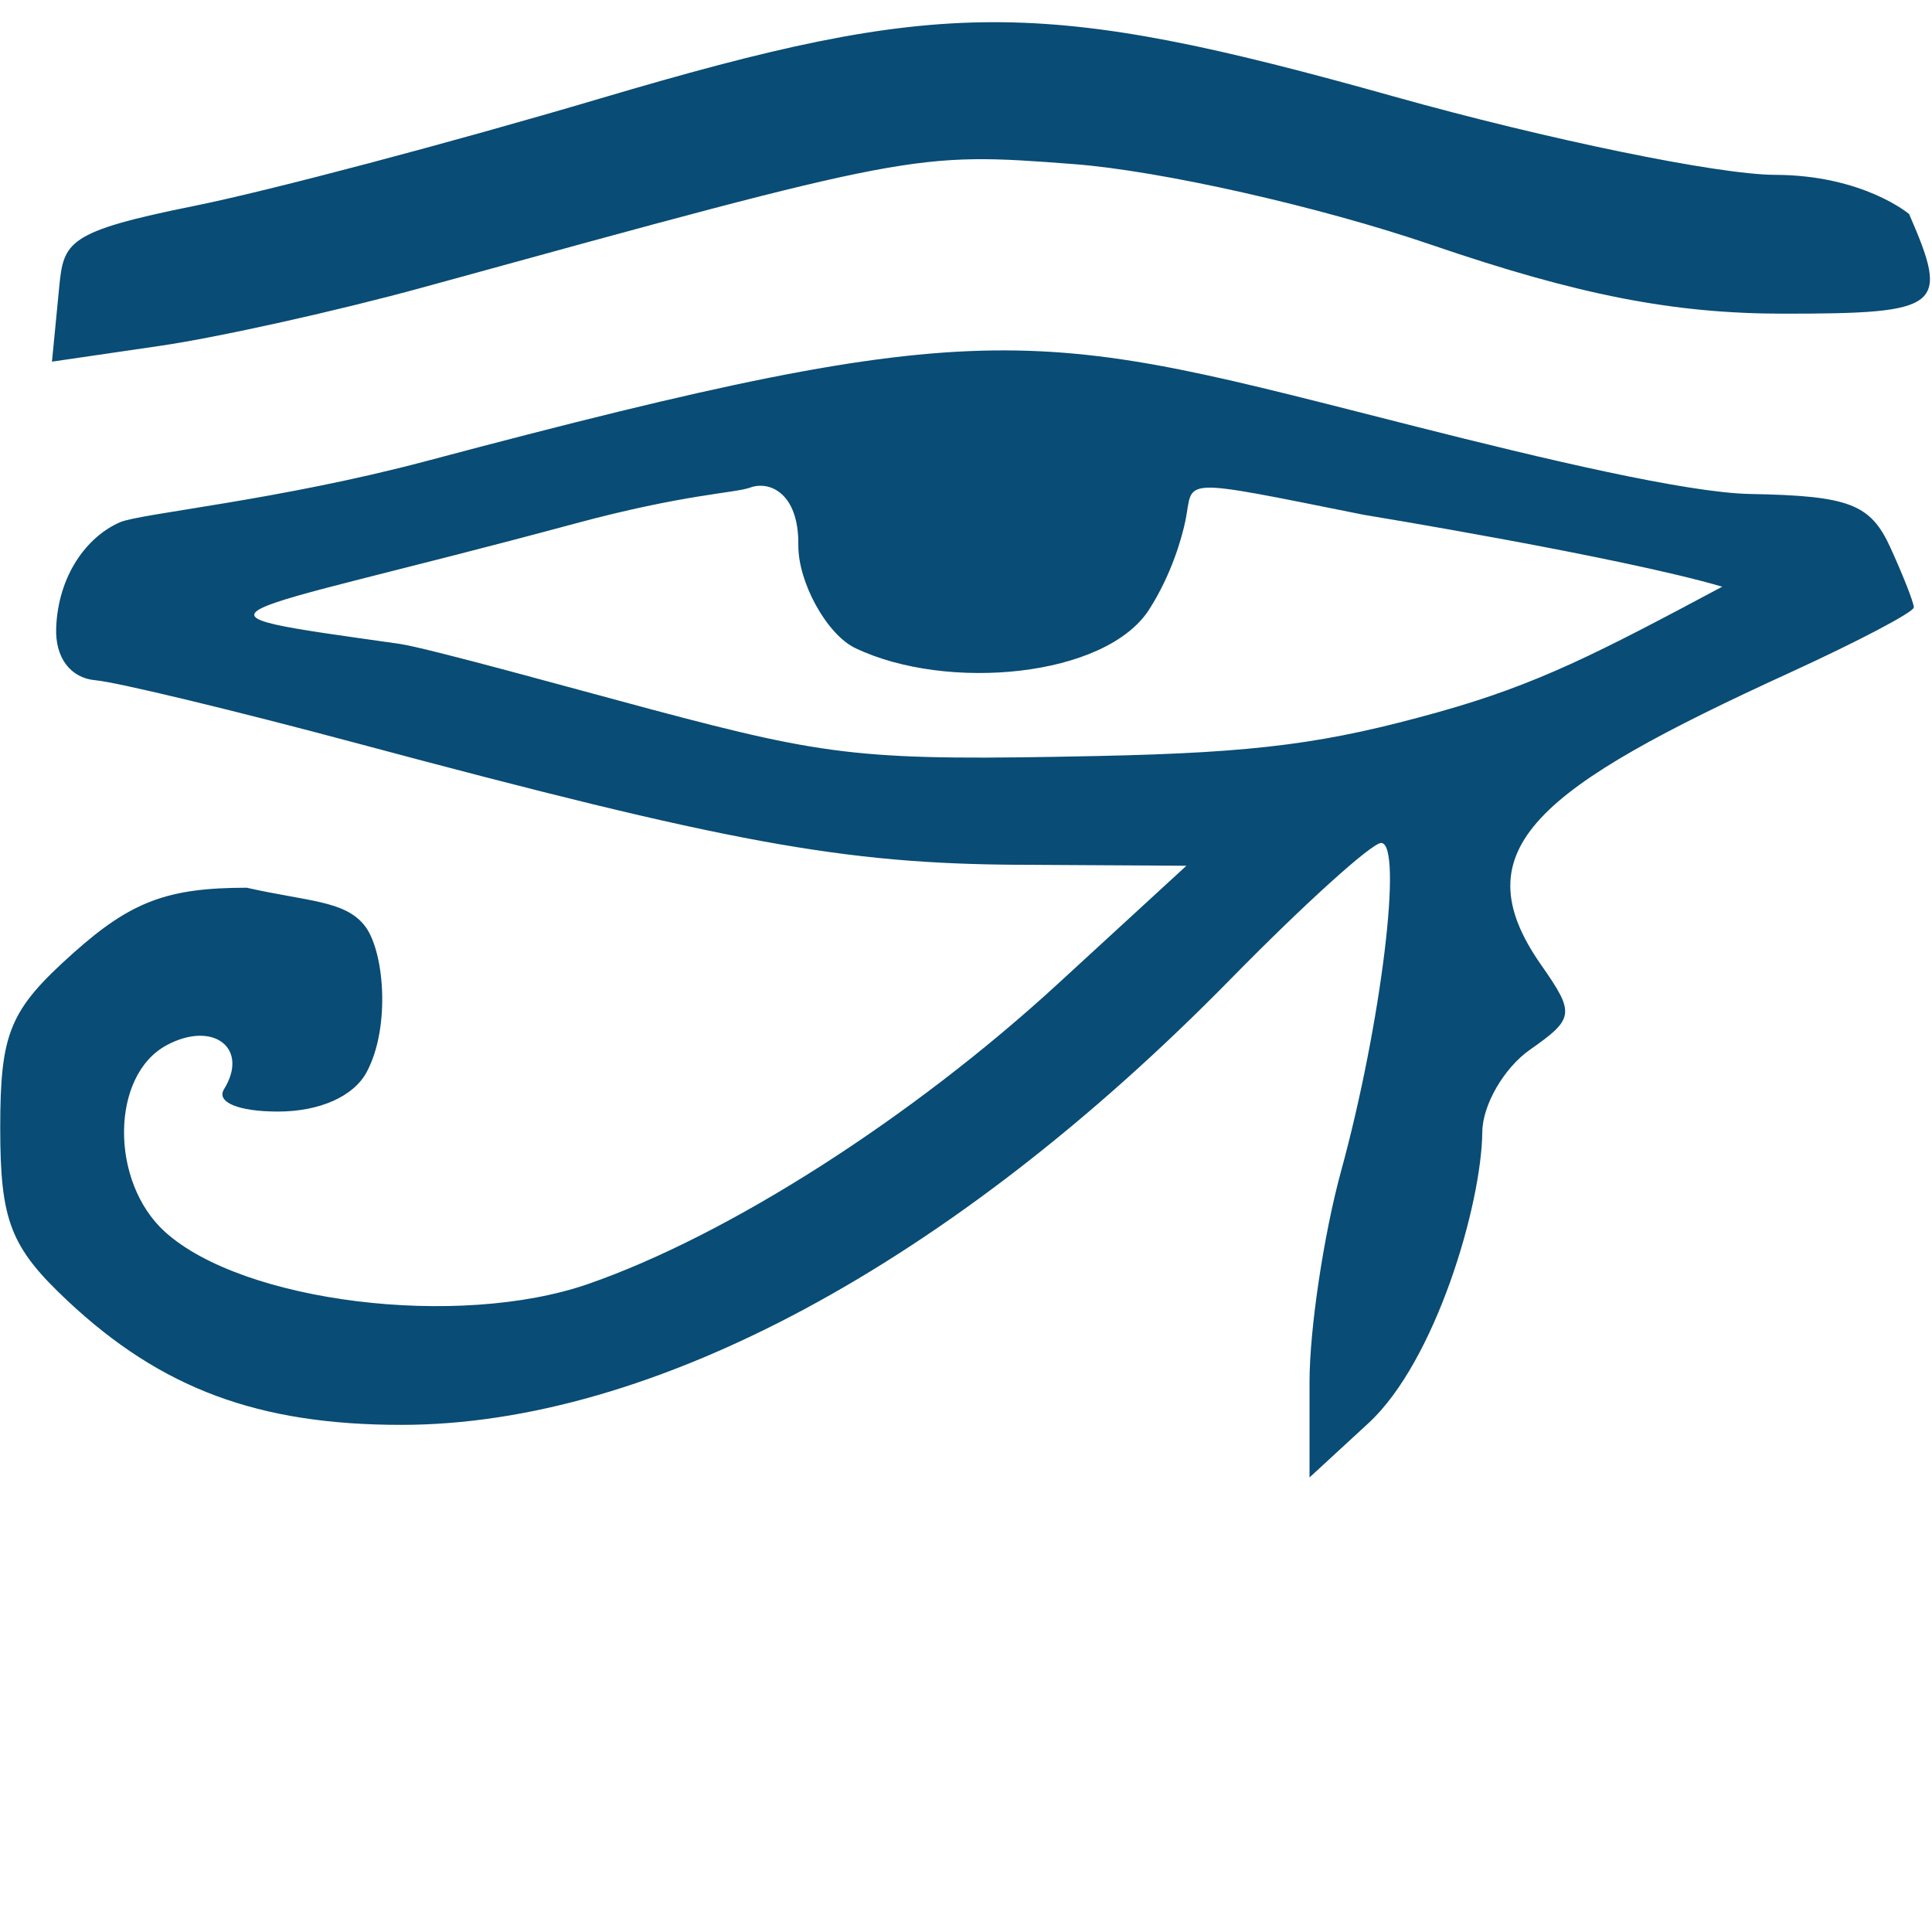
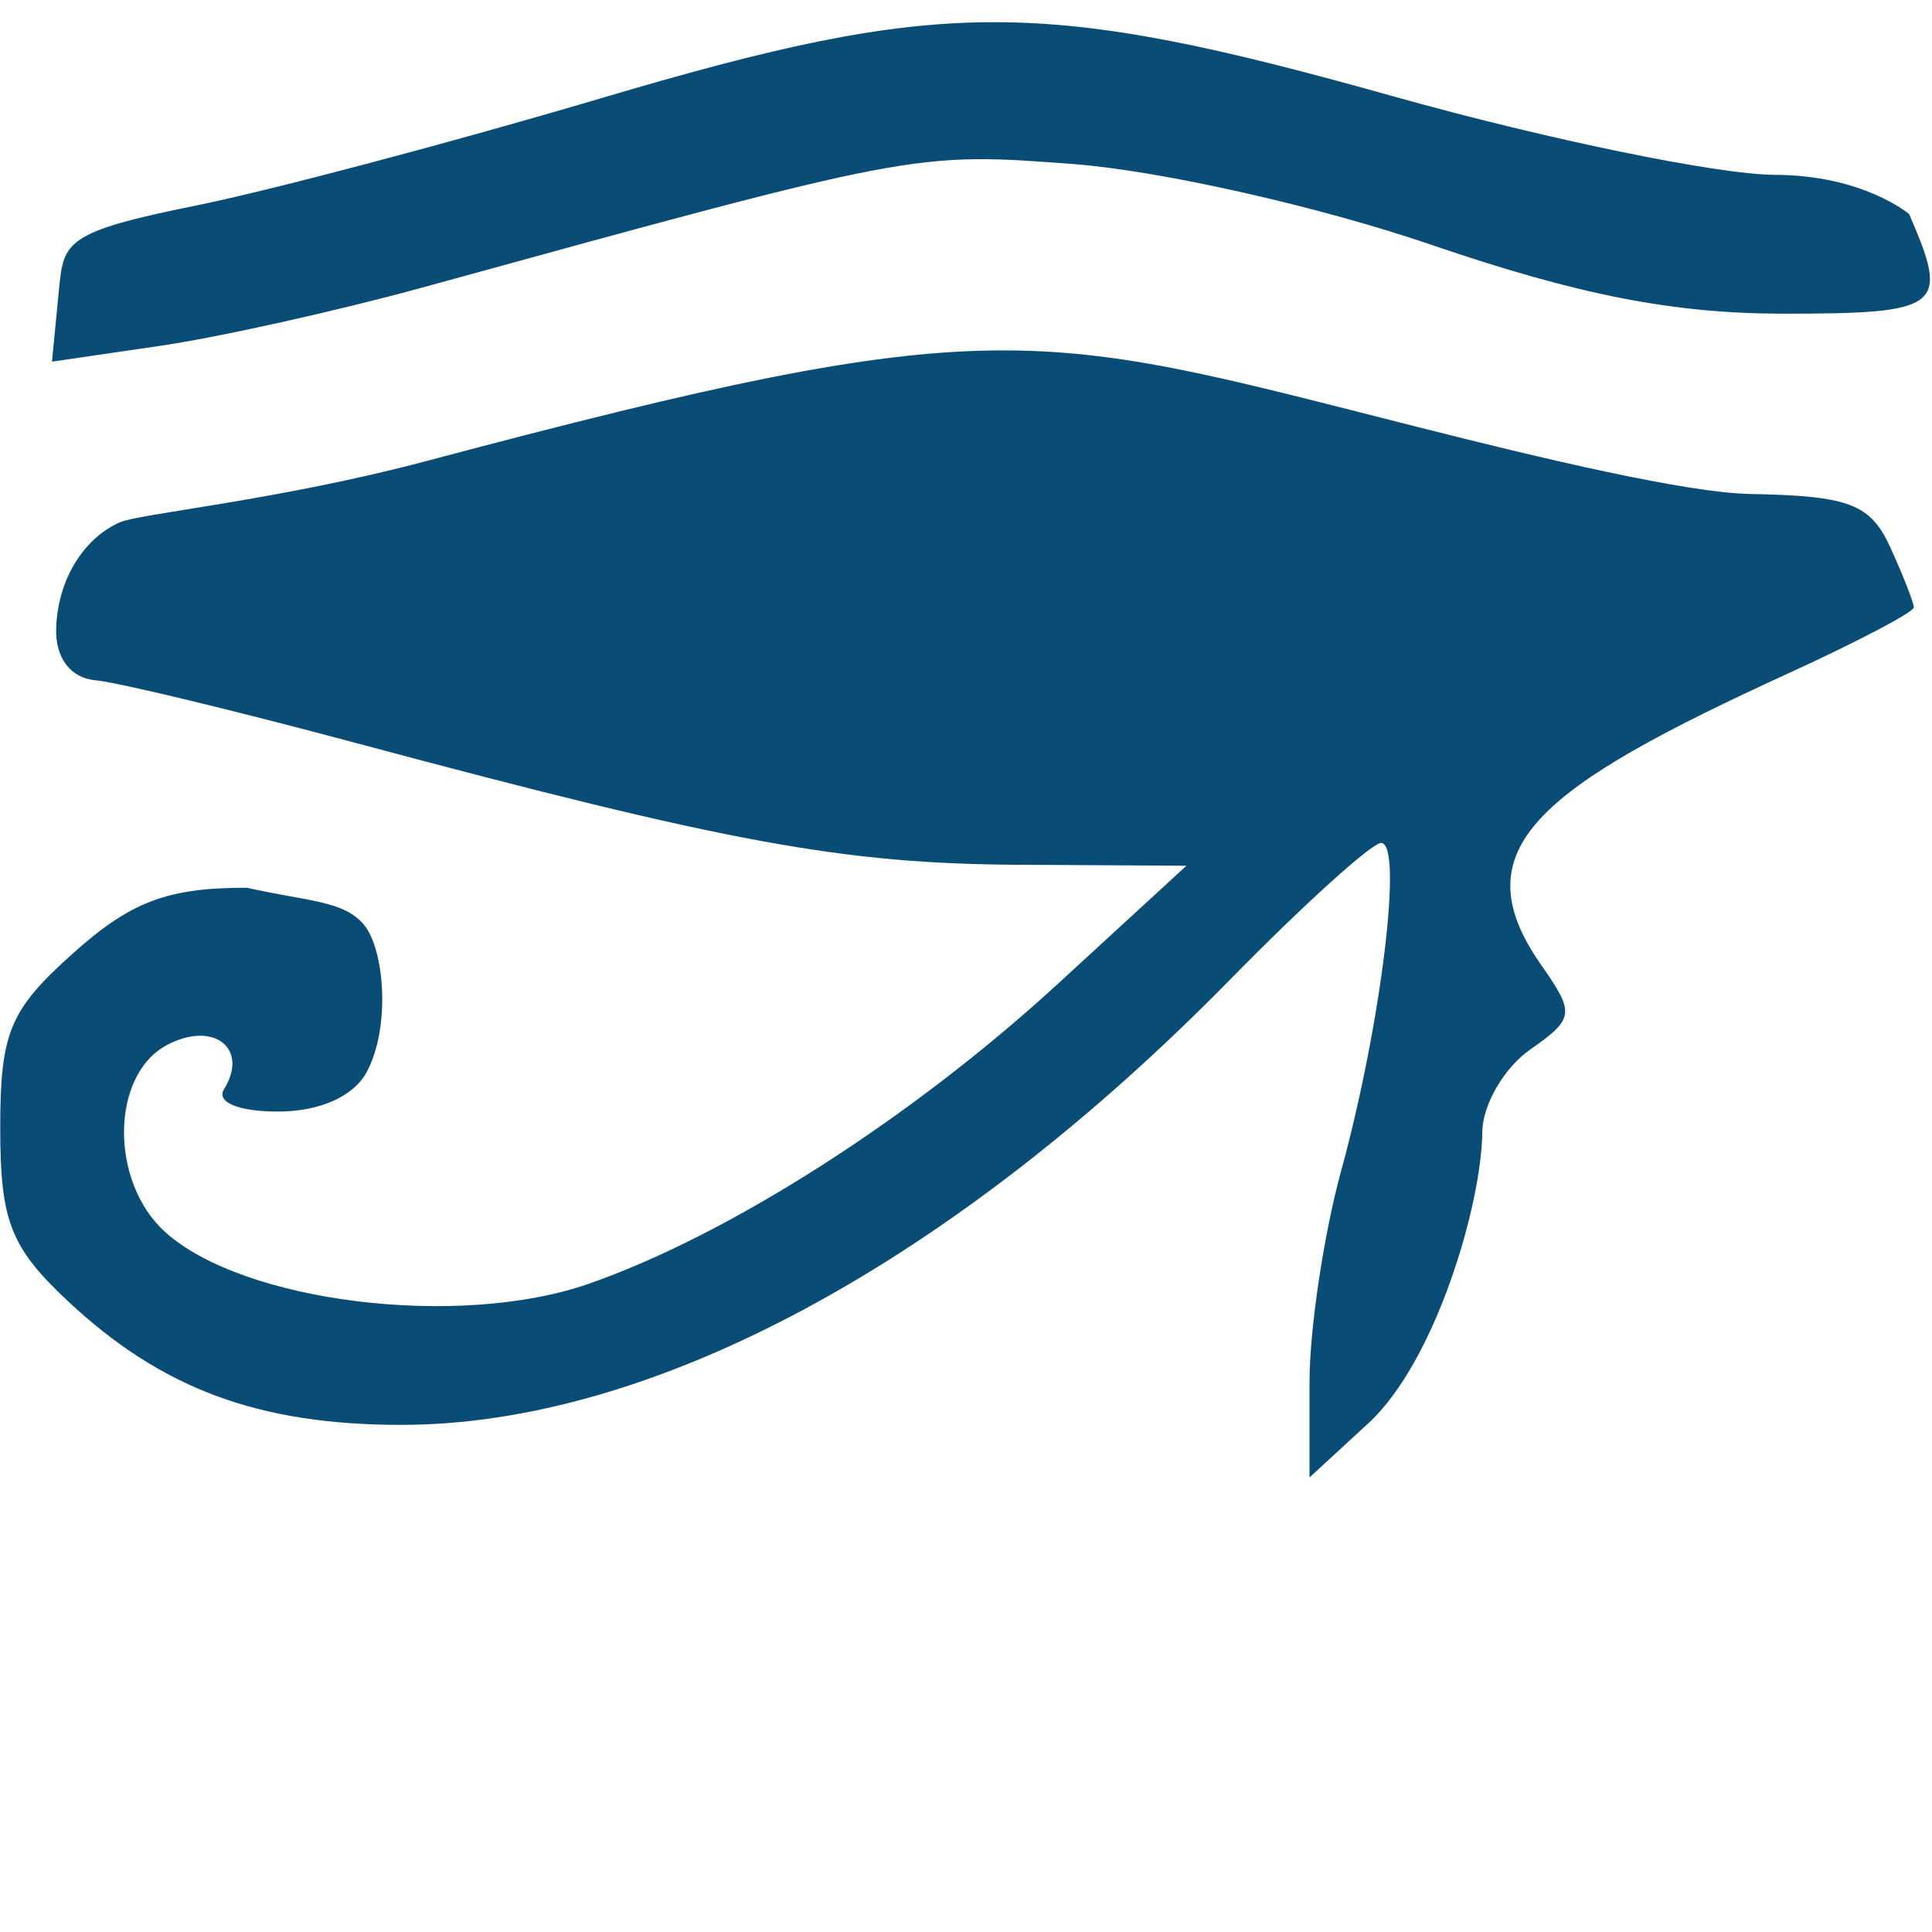
<svg xmlns="http://www.w3.org/2000/svg" viewBox="0 0 100 100">
  <style>@media (prefers-color-scheme:dark){svg{fill:#fff}}</style>
-   <path fill="#094c75" d="m 67.781,71.526 c 0,-2.721 0.736,-7.634 1.635,-10.918 2.077,-7.583 3.223,-16.976 2.071,-16.976 -0.486,0 -3.994,3.173 -7.797,7.051 -14.449,14.735 -29.953,23.068 -42.916,23.068 -7.4,0 -12.43,-1.871 -17.287,-6.431 -2.944,-2.764 -3.475,-4.13 -3.475,-8.937 0,-4.945 0.486,-6.109 3.783,-9.054 2.988,-2.67 4.875,-3.38 8.978,-3.38 3.163,0.711 5.033,0.664 6.064,1.917 1.045,1.232 1.407,5.263 0.143,7.624 -0.675,1.261 -2.435,2.044 -4.597,2.044 -2.04,0 -3.204,-0.484 -2.787,-1.158 1.314,-2.126 -0.561,-3.567 -2.966,-2.279 -2.907,1.556 -2.957,7.069 -0.088,9.666 4.035,3.651 15.191,5.024 21.902,2.695 7.251,-2.517 16.739,-8.579 24.308,-15.532 l 6.657,-6.115 -8.688,-0.05 C 43.623,44.708 37.703,43.622 18.547,38.49 12.176,36.783 6.05,35.306 4.935,35.209 3.671,35.098 2.842,34.068 2.908,32.476 3.02,29.788 4.48,27.788 6.207,27.033 7.244,26.58 14.436,25.894 22.061,23.866 c 29.699,-7.899 31.502,-6.781 51.287,-1.772 6.462,1.636 13.942,3.415 17.257,3.475 5.106,0.092 6.212,0.515 7.24,2.769 0.668,1.464 1.214,2.859 1.214,3.101 0,0.242 -2.893,1.764 -6.43,3.383 -12.985,5.945 -17.083,9.094 -12.855,15.13 1.753,2.503 1.718,2.769 -0.579,4.378 -1.345,0.942 -2.457,2.856 -2.471,4.254 -0.038,3.777 -2.425,11.885 -5.894,15.08 l -3.049,2.808 z m 6.633,-34.658 c 5.17,-1.441 8.302,-3.07 14.729,-6.501 -5.292,-1.549 -18.571,-3.724 -18.571,-3.724 -9.797,-1.965 -8.769,-1.865 -9.213,0.297 -0.177,0.86 -0.703,2.764 -1.872,4.597 -2.251,3.528 -10.489,4.271 -15.214,2.01 -1.482,-0.709 -2.971,-3.416 -2.951,-5.337 0.029,-2.705 -1.505,-3.336 -2.487,-2.975 -0.796,0.293 -3.385,0.33 -9.071,1.864 -18.785,5.068 -21.355,4.487 -9.111,6.223 1.472,0.209 9.253,2.382 13.052,3.394 9.319,2.483 11.065,2.665 23.125,2.414 8.386,-0.174 11.891,-0.675 17.584,-2.262 z M 3.059,14.916 C 3.292,12.514 3.424,11.993 10.101,10.648 13.925,9.877 23.355,7.381 31.057,5.1 c 17.704,-5.244 22.734,-5.257 41.092,-0.105 7.923,2.223 16.798,4.048 19.723,4.055 4.567,0.011 6.942,2.028 6.942,2.028 2.102,4.825 1.718,5.158 -6.484,5.158 -5.714,0 -10.642,-0.963 -18.245,-3.566 C 68.3,10.69 60.06,8.832 55.558,8.492 47.342,7.871 47.354,7.869 21.963,14.856 17.503,16.083 11.342,17.454 8.272,17.903 l -5.582,0.816 z" />
+   <path fill="#094c75" d="m 67.781,71.526 c 0,-2.721 0.736,-7.634 1.635,-10.918 2.077,-7.583 3.223,-16.976 2.071,-16.976 -0.486,0 -3.994,3.173 -7.797,7.051 -14.449,14.735 -29.953,23.068 -42.916,23.068 -7.4,0 -12.43,-1.871 -17.287,-6.431 -2.944,-2.764 -3.475,-4.13 -3.475,-8.937 0,-4.945 0.486,-6.109 3.783,-9.054 2.988,-2.67 4.875,-3.38 8.978,-3.38 3.163,0.711 5.033,0.664 6.064,1.917 1.045,1.232 1.407,5.263 0.143,7.624 -0.675,1.261 -2.435,2.044 -4.597,2.044 -2.04,0 -3.204,-0.484 -2.787,-1.158 1.314,-2.126 -0.561,-3.567 -2.966,-2.279 -2.907,1.556 -2.957,7.069 -0.088,9.666 4.035,3.651 15.191,5.024 21.902,2.695 7.251,-2.517 16.739,-8.579 24.308,-15.532 l 6.657,-6.115 -8.688,-0.05 C 43.623,44.708 37.703,43.622 18.547,38.49 12.176,36.783 6.05,35.306 4.935,35.209 3.671,35.098 2.842,34.068 2.908,32.476 3.02,29.788 4.48,27.788 6.207,27.033 7.244,26.58 14.436,25.894 22.061,23.866 c 29.699,-7.899 31.502,-6.781 51.287,-1.772 6.462,1.636 13.942,3.415 17.257,3.475 5.106,0.092 6.212,0.515 7.24,2.769 0.668,1.464 1.214,2.859 1.214,3.101 0,0.242 -2.893,1.764 -6.43,3.383 -12.985,5.945 -17.083,9.094 -12.855,15.13 1.753,2.503 1.718,2.769 -0.579,4.378 -1.345,0.942 -2.457,2.856 -2.471,4.254 -0.038,3.777 -2.425,11.885 -5.894,15.08 l -3.049,2.808 z m 6.633,-34.658 z M 3.059,14.916 C 3.292,12.514 3.424,11.993 10.101,10.648 13.925,9.877 23.355,7.381 31.057,5.1 c 17.704,-5.244 22.734,-5.257 41.092,-0.105 7.923,2.223 16.798,4.048 19.723,4.055 4.567,0.011 6.942,2.028 6.942,2.028 2.102,4.825 1.718,5.158 -6.484,5.158 -5.714,0 -10.642,-0.963 -18.245,-3.566 C 68.3,10.69 60.06,8.832 55.558,8.492 47.342,7.871 47.354,7.869 21.963,14.856 17.503,16.083 11.342,17.454 8.272,17.903 l -5.582,0.816 z" />
</svg>